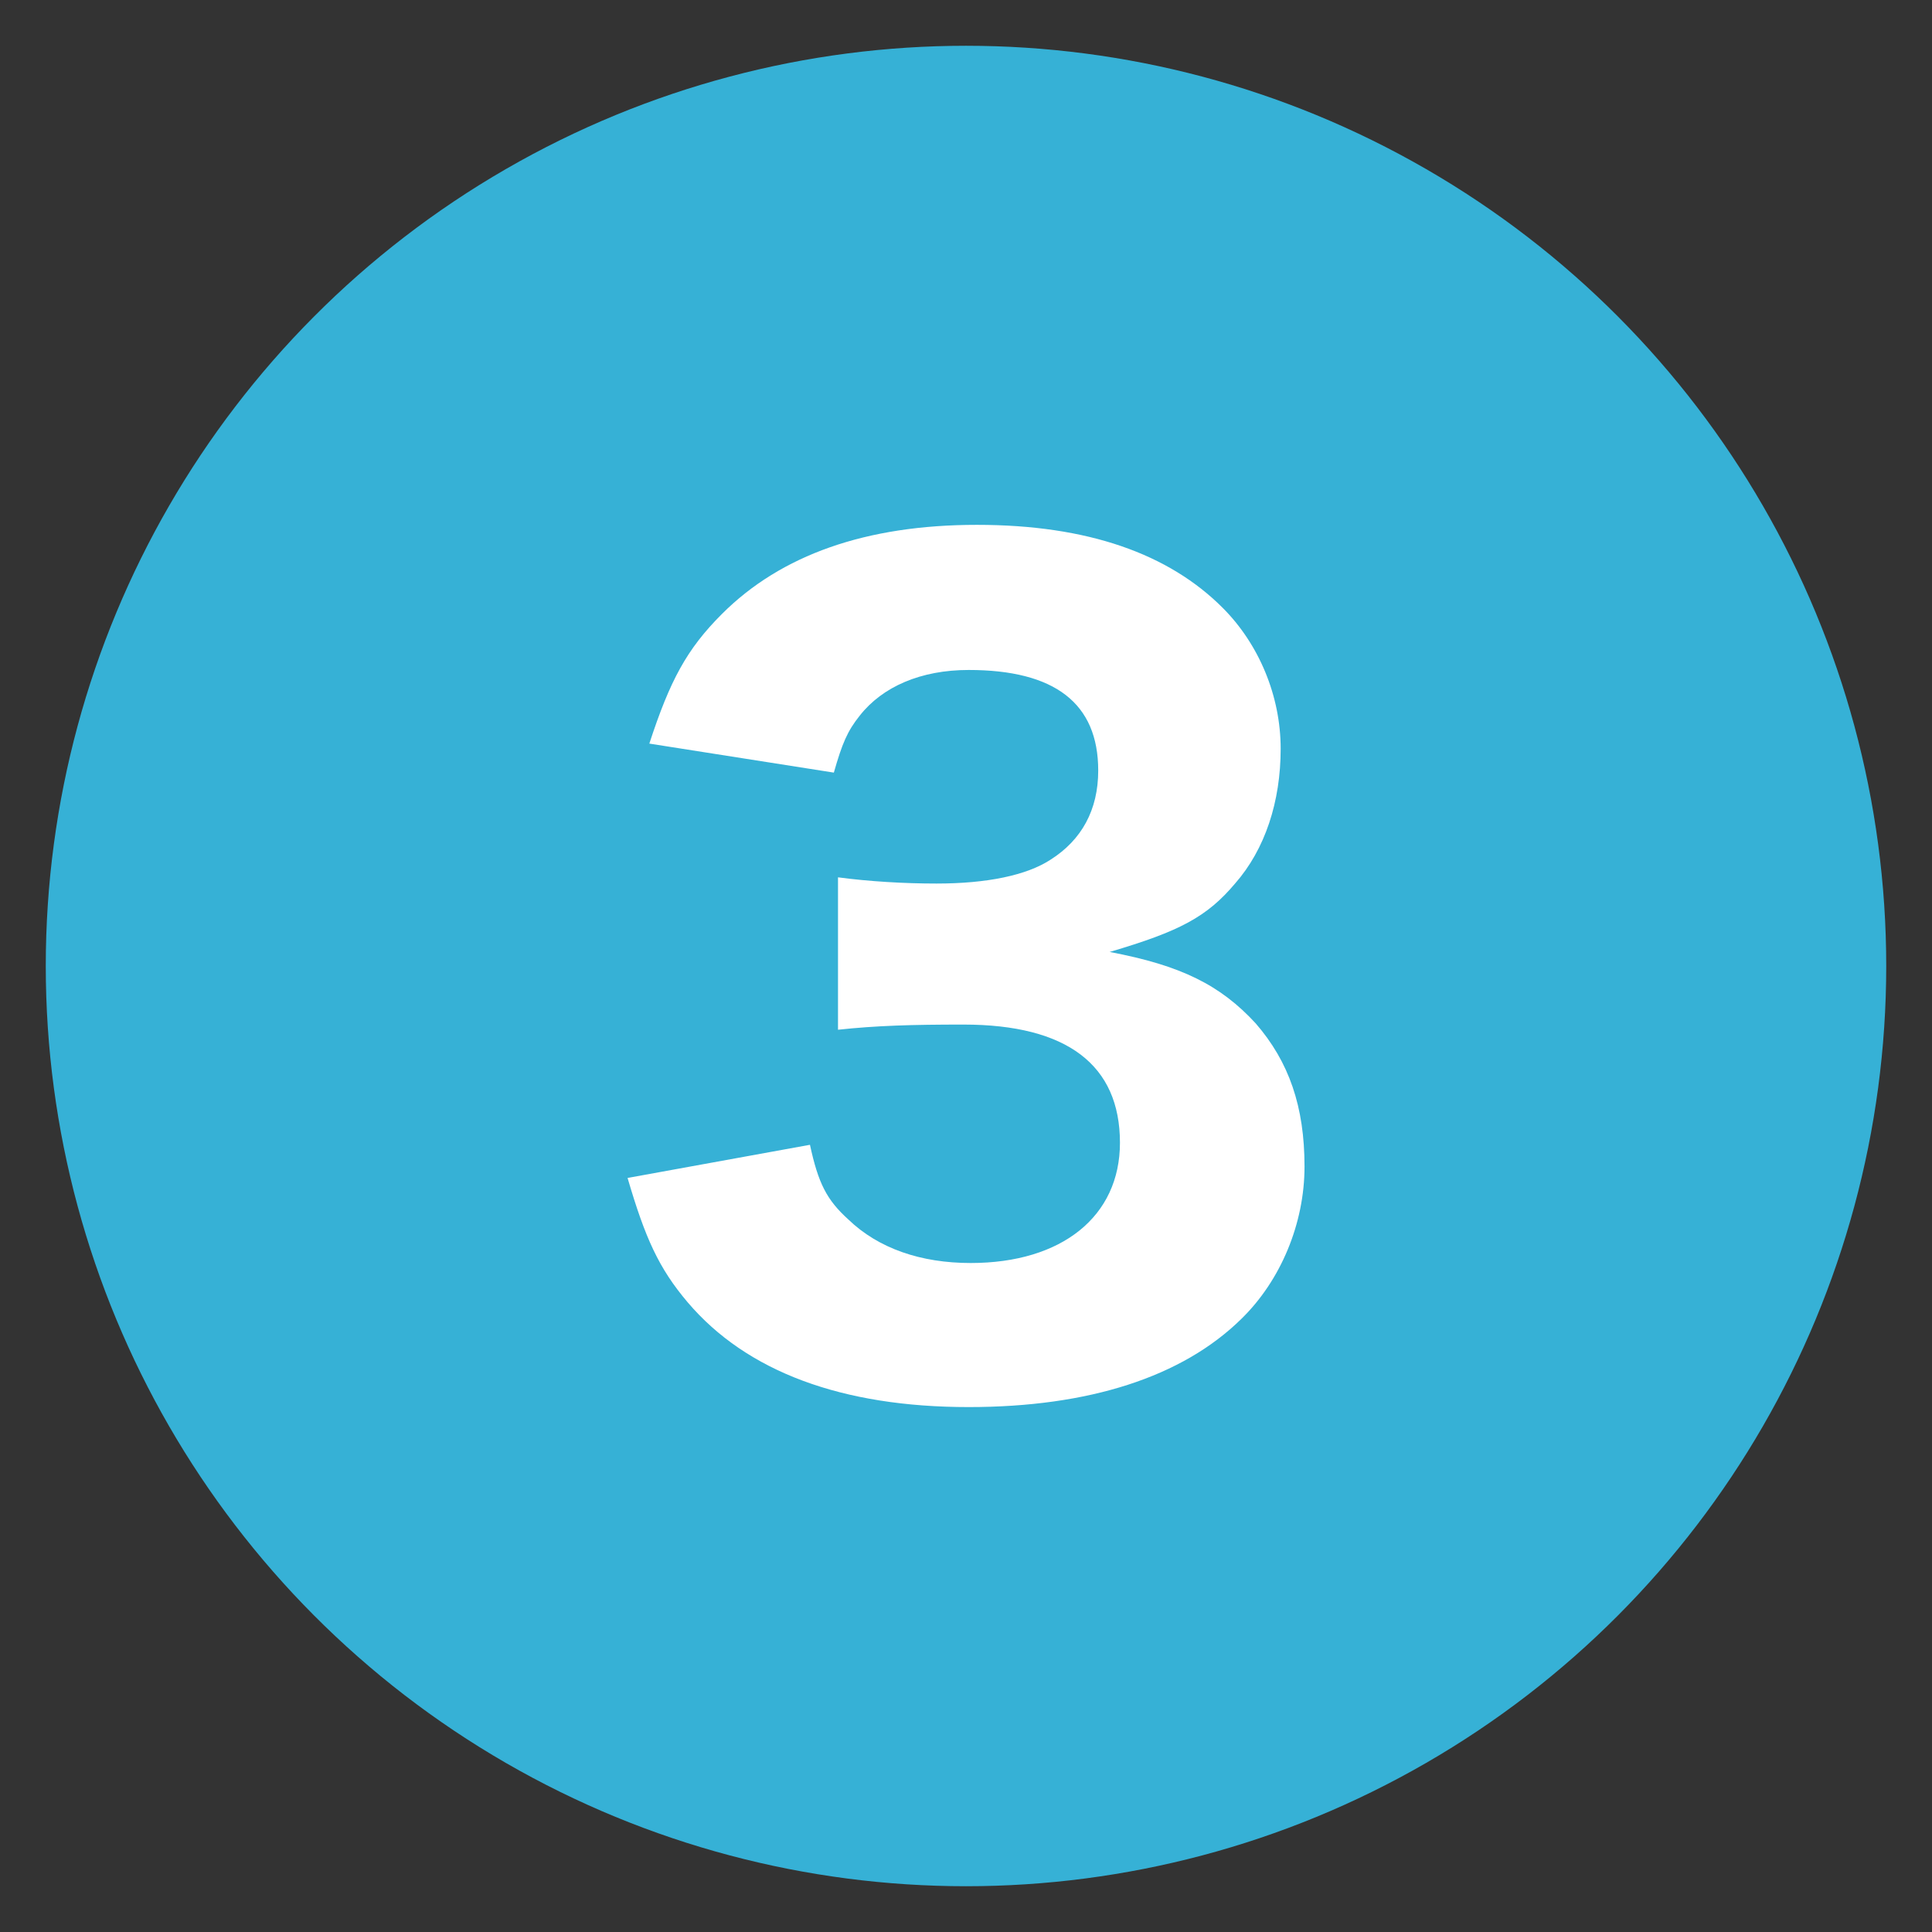
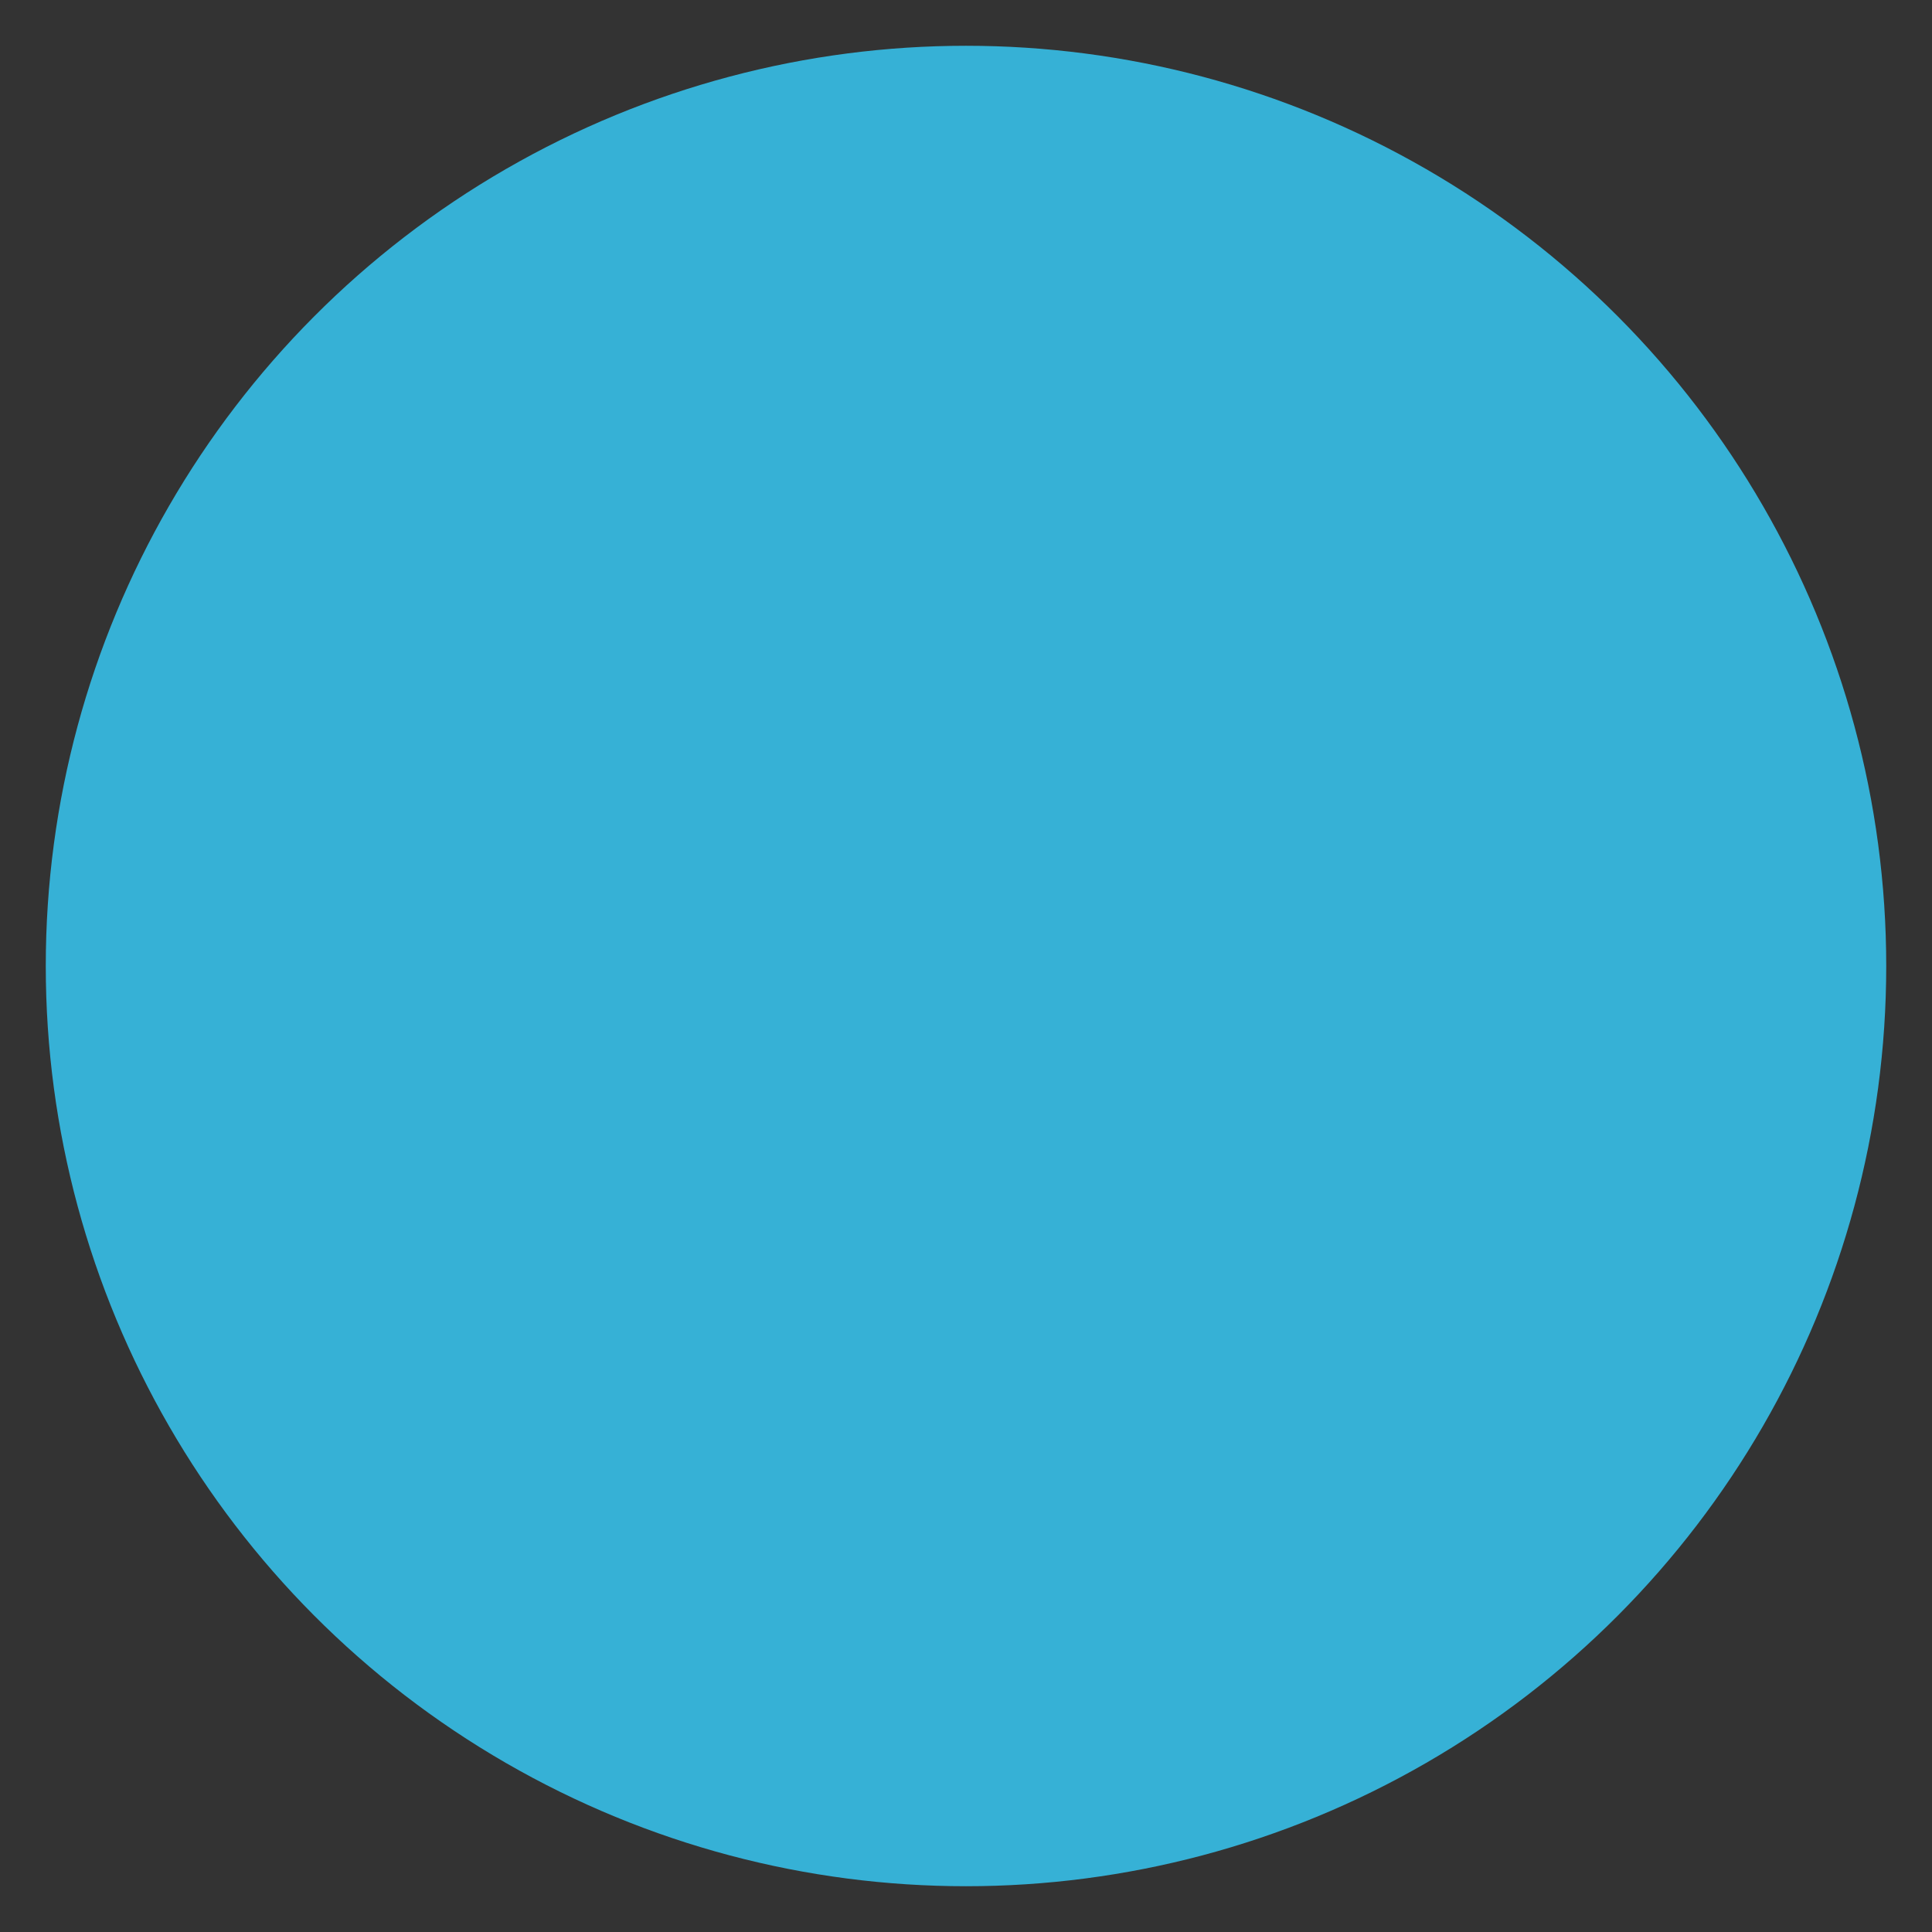
<svg xmlns="http://www.w3.org/2000/svg" id="_10" data-name="10" viewBox="0 0 512 512">
  <rect x="0" y="0" width="512" height="512" fill="#333333" stroke="none" />
  <defs>
    <style>
      .cls-1 {
        fill: #fff;
      }

      .cls-1, .cls-2 {
        stroke-width: 0px;
      }

      .cls-2 {
        fill: #36b1d6;
      }
    </style>
  </defs>
  <circle class="cls-2" cx="256" cy="256" r="243.87" />
-   <path class="cls-1" d="m214.65,303.39c2.2,10.16,4.4,14.56,10.17,19.78,7.97,7.69,19.23,11.54,32.42,11.54,24.18,0,39.56-12.36,39.56-31.87,0-20.6-14.01-31.32-41.48-31.32-13.74,0-23.08.28-33.24,1.37v-40.39c8.24,1.1,17.58,1.65,26.1,1.65,13.46,0,23.9-2.2,30.22-6.32,8.24-5.22,12.64-13.19,12.64-23.63,0-17.85-11.54-26.65-34.34-26.65-12.64,0-22.8,4.4-28.85,12.09-3.3,4.12-4.67,7.41-6.87,15.11l-48.9-7.69c5.49-16.76,9.89-25,19.23-34.34,15.66-15.66,38.19-23.63,67.59-23.63s50.83,7.69,65.11,21.98c9.62,9.62,15.38,23.35,15.38,37.36s-4.12,26.65-12.09,35.72c-7.42,8.79-14.56,12.63-33.24,18.13,18.96,3.57,29.39,8.79,38.74,18.96,8.79,10.16,12.91,21.98,12.91,37.91,0,15.11-6.32,30.22-16.76,40.39-15.66,15.38-40.39,23.35-72.25,23.35-33.52,0-58.79-9.34-74.45-27.75-7.69-9.07-11.26-17.03-15.94-32.97l48.35-8.79Z" />
</svg>